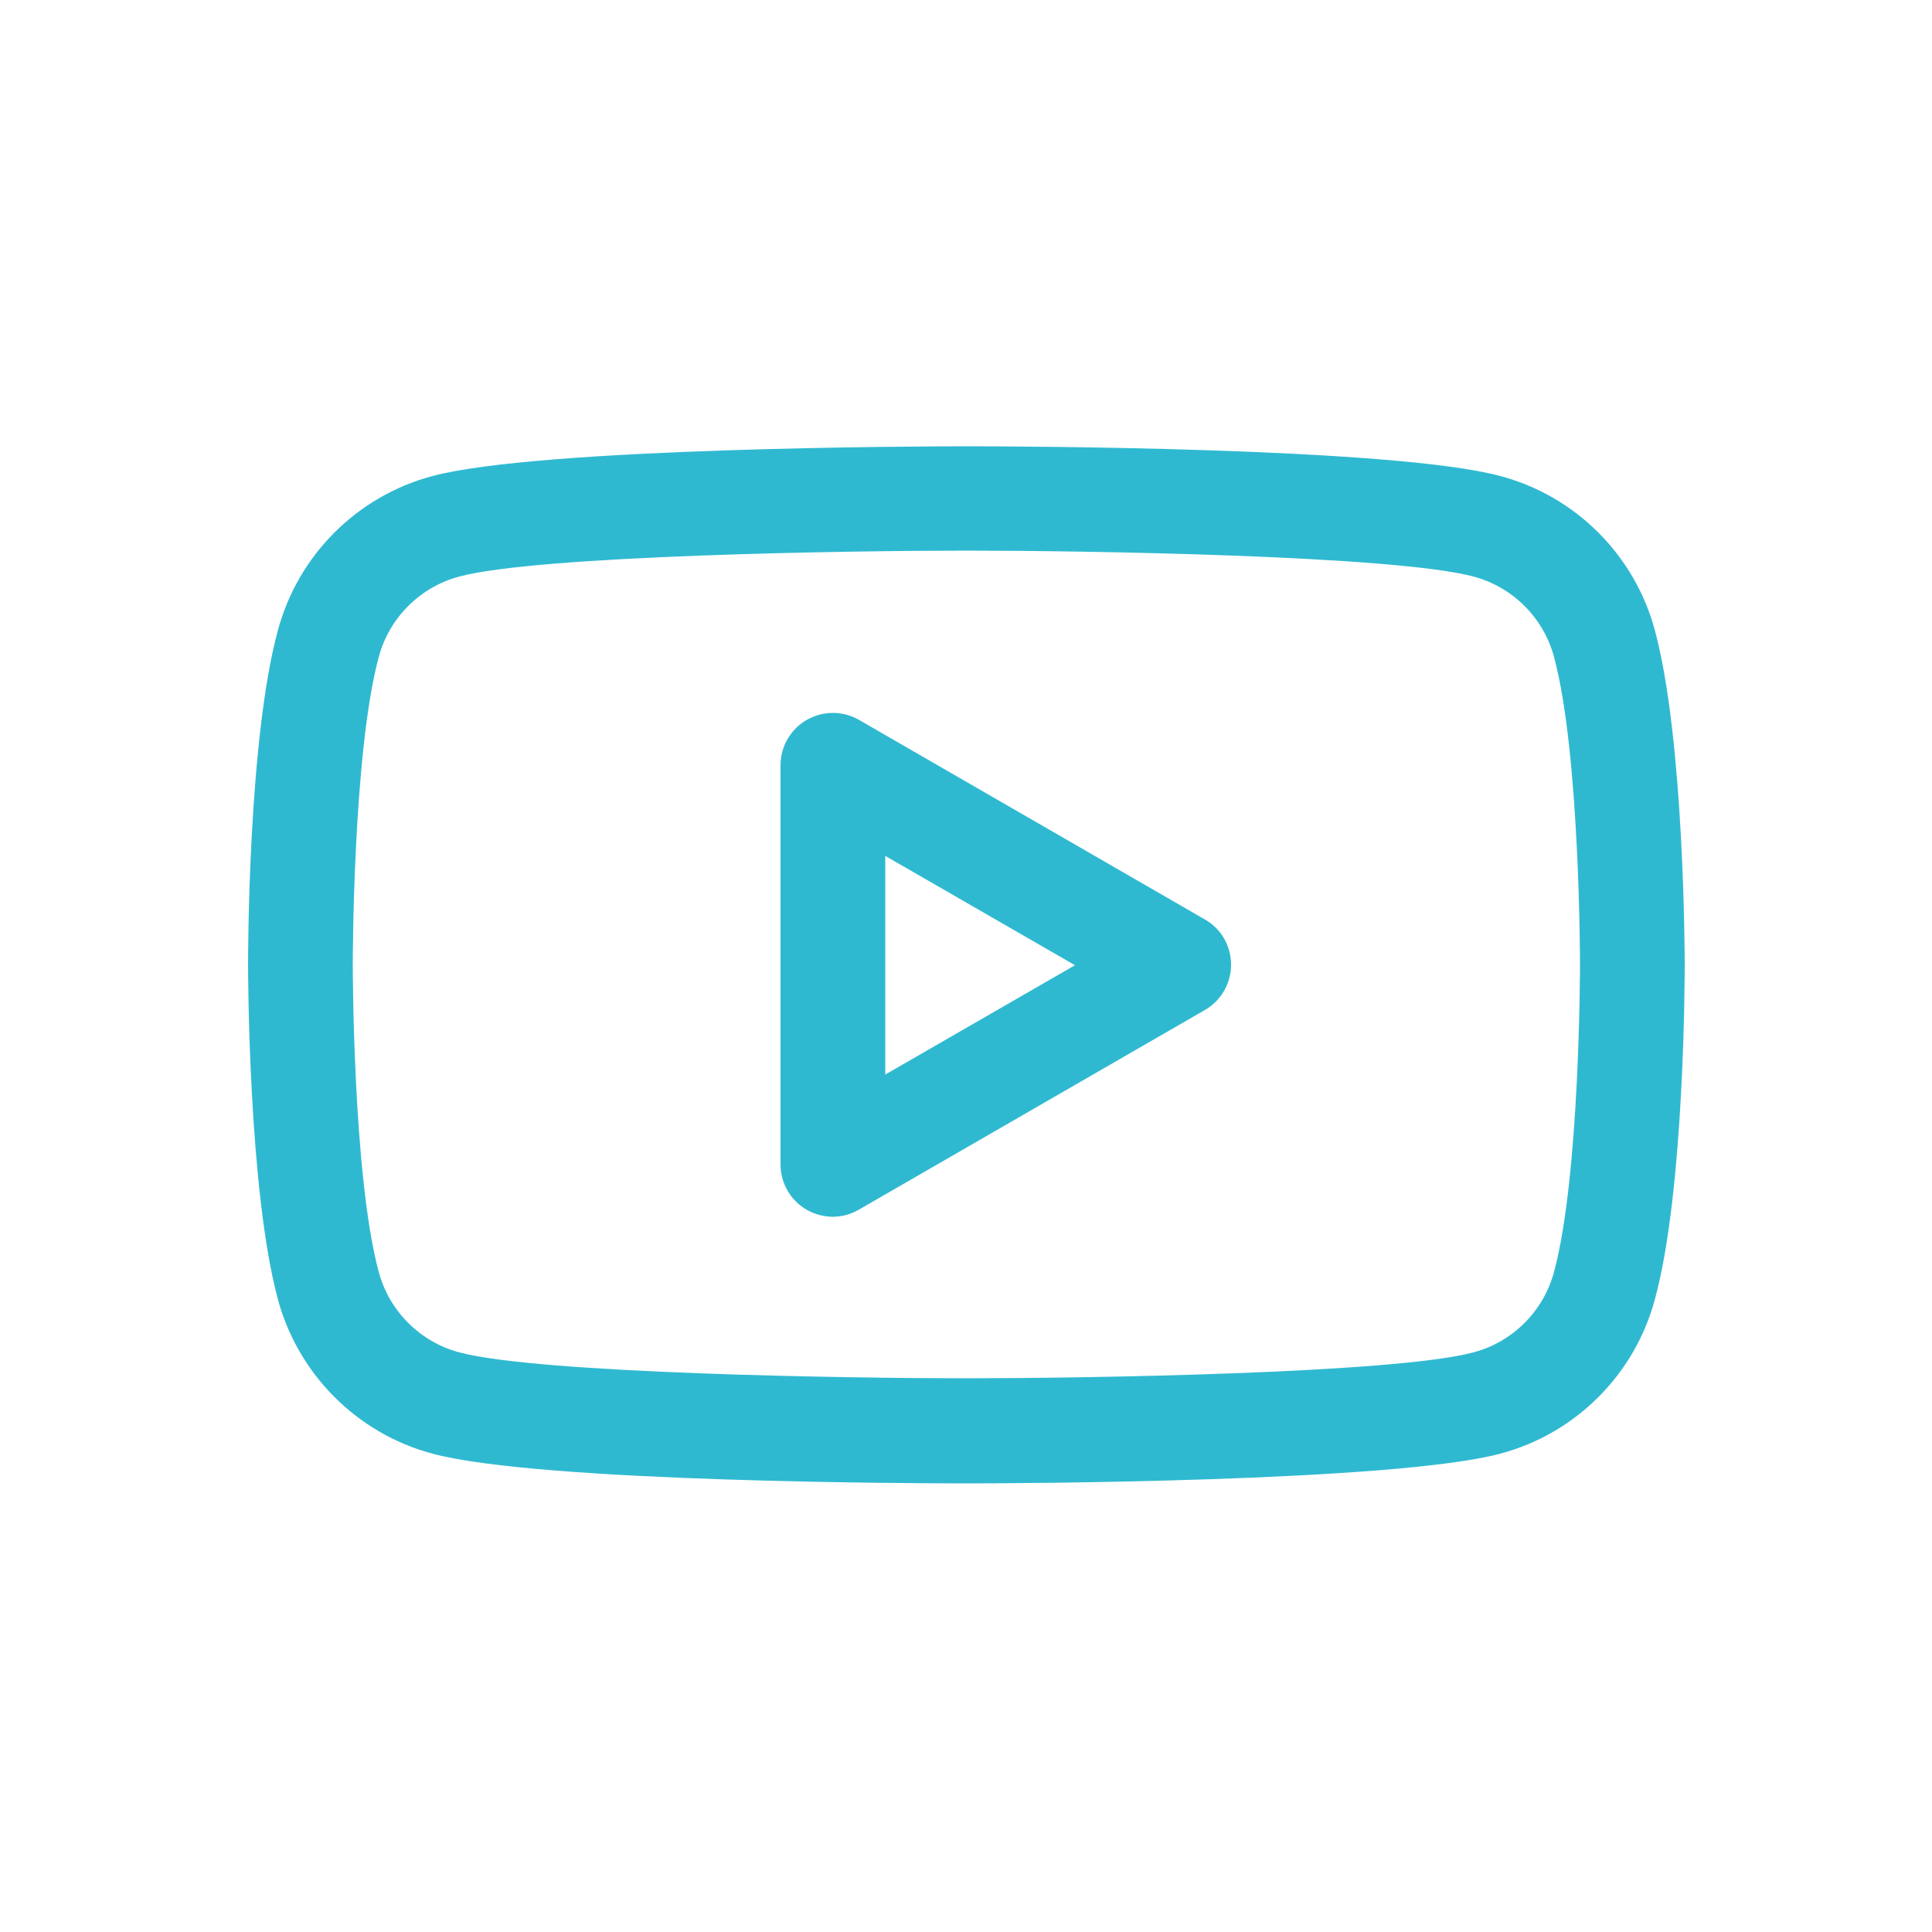
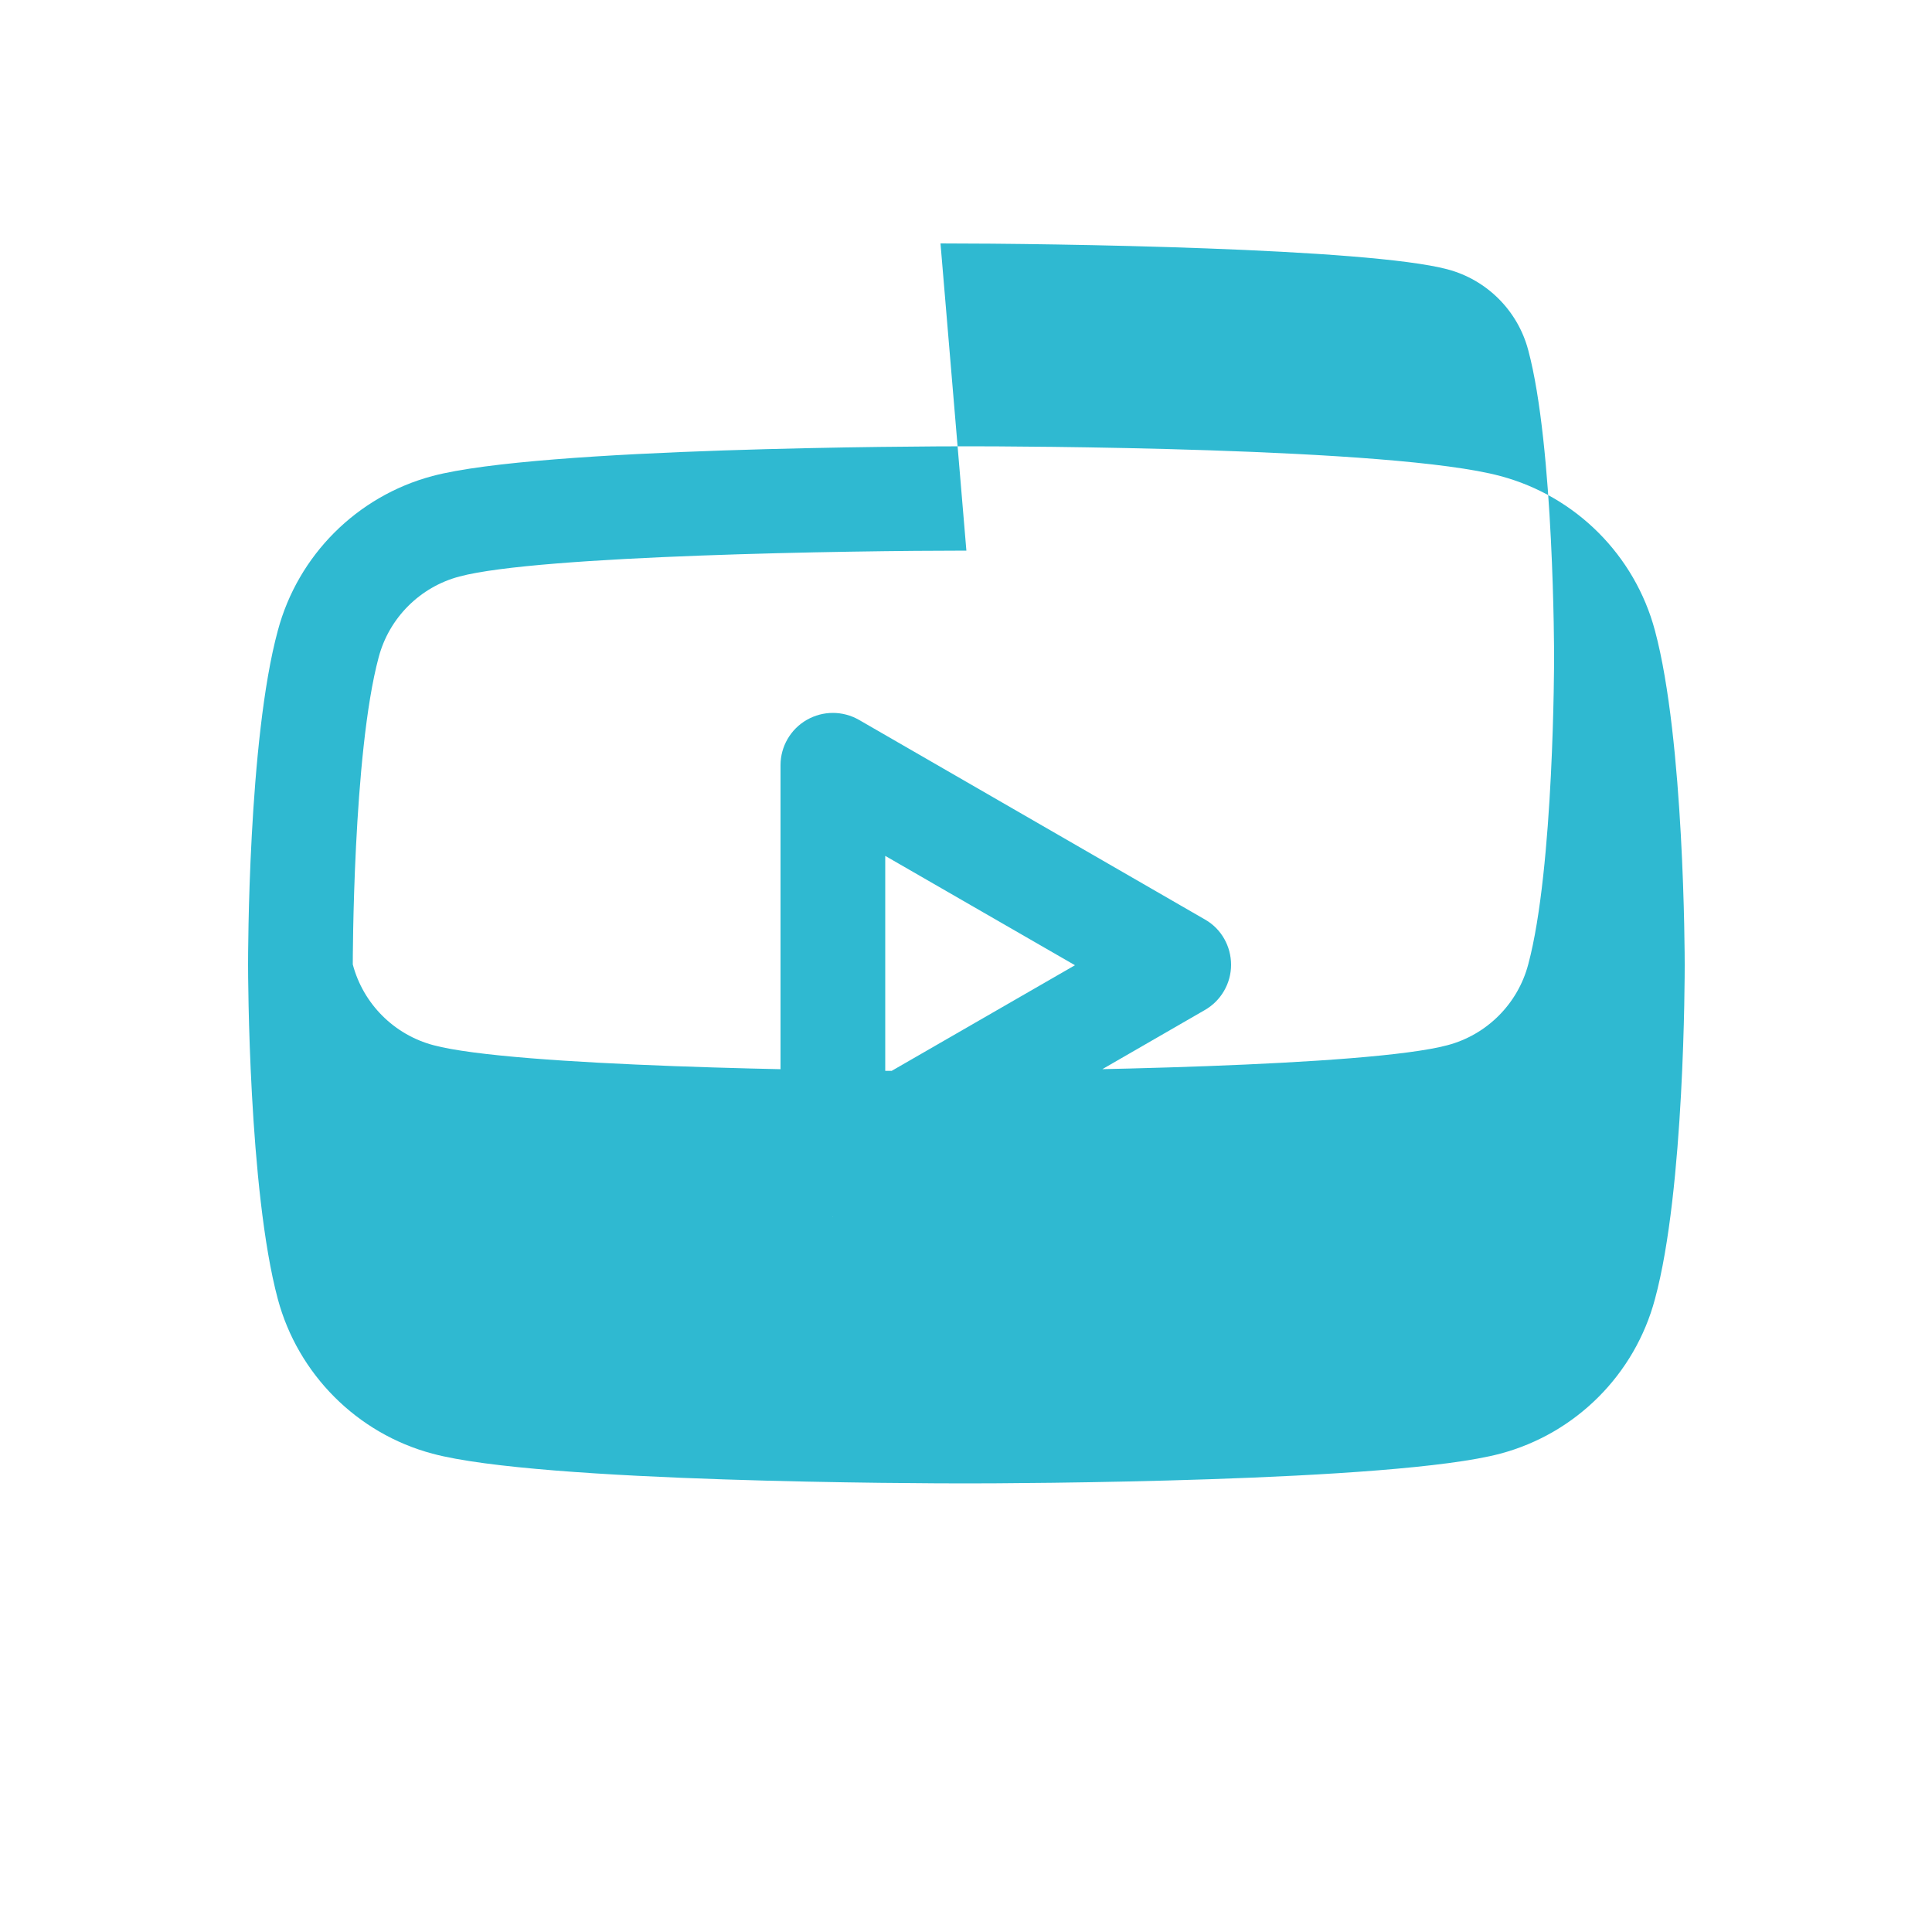
<svg xmlns="http://www.w3.org/2000/svg" id="Ebene_1" data-name="Ebene 1" version="1.1" viewBox="0 0 500 500">
  <defs>
    <style>
      .cls-1 {
        fill: #2fb9d1;
        stroke-width: 0px;
      }
    </style>
  </defs>
-   <path class="cls-1" d="M250.1,383.9c-11.2,0-110.4-.2-138.2-7.7-19.5-5.2-34.8-20.6-40-40-7.6-28.3-7.7-84.1-7.7-86.5s0-58.2,7.7-86.5c5.2-19.5,20.5-34.8,40-40,27.8-7.4,127-7.7,138.2-7.7s110.4.2,138.2,7.7c19.5,5.2,34.8,20.5,40,40,7.6,28.3,7.7,84.1,7.7,86.5s0,58.2-7.7,86.5c-5.2,19.5-20.5,34.8-40,40-27.8,7.4-127,7.7-138.2,7.7ZM250.1,142.5c-29.5,0-110.6,1.2-131.2,6.7-10.2,2.7-18.2,10.7-20.9,20.9-6.7,24.9-6.7,79-6.7,79.5s0,54.6,6.7,79.5c2.7,10.2,10.7,18.2,20.9,20.9,20.6,5.5,101.7,6.7,131.2,6.7,29.5,0,110.6-1.2,131.2-6.7,10.2-2.7,18.2-10.7,20.9-20.9,6.7-24.9,6.7-79,6.7-79.5s0-54.6-6.7-79.5c0,0,0,0,0,0-2.7-10.2-10.7-18.2-20.9-20.9-20.7-5.5-101.7-6.7-131.2-6.7ZM215.6,314.9c-2.3,0-4.7-.6-6.8-1.8-4.2-2.4-6.8-6.9-6.8-11.7v-103.4c0-4.8,2.6-9.3,6.8-11.7,4.2-2.4,9.3-2.4,13.5,0l89.6,51.7c4.2,2.4,6.7,6.9,6.7,11.7s-2.6,9.3-6.8,11.7l-89.6,51.7c-2.1,1.2-4.4,1.8-6.8,1.8ZM229.1,221.4v56.7l49.1-28.3-49.1-28.3Z" />
+   <path class="cls-1" d="M250.1,383.9c-11.2,0-110.4-.2-138.2-7.7-19.5-5.2-34.8-20.6-40-40-7.6-28.3-7.7-84.1-7.7-86.5s0-58.2,7.7-86.5c5.2-19.5,20.5-34.8,40-40,27.8-7.4,127-7.7,138.2-7.7s110.4.2,138.2,7.7c19.5,5.2,34.8,20.5,40,40,7.6,28.3,7.7,84.1,7.7,86.5s0,58.2-7.7,86.5c-5.2,19.5-20.5,34.8-40,40-27.8,7.4-127,7.7-138.2,7.7ZM250.1,142.5c-29.5,0-110.6,1.2-131.2,6.7-10.2,2.7-18.2,10.7-20.9,20.9-6.7,24.9-6.7,79-6.7,79.5c2.7,10.2,10.7,18.2,20.9,20.9,20.6,5.5,101.7,6.7,131.2,6.7,29.5,0,110.6-1.2,131.2-6.7,10.2-2.7,18.2-10.7,20.9-20.9,6.7-24.9,6.7-79,6.7-79.5s0-54.6-6.7-79.5c0,0,0,0,0,0-2.7-10.2-10.7-18.2-20.9-20.9-20.7-5.5-101.7-6.7-131.2-6.7ZM215.6,314.9c-2.3,0-4.7-.6-6.8-1.8-4.2-2.4-6.8-6.9-6.8-11.7v-103.4c0-4.8,2.6-9.3,6.8-11.7,4.2-2.4,9.3-2.4,13.5,0l89.6,51.7c4.2,2.4,6.7,6.9,6.7,11.7s-2.6,9.3-6.8,11.7l-89.6,51.7c-2.1,1.2-4.4,1.8-6.8,1.8ZM229.1,221.4v56.7l49.1-28.3-49.1-28.3Z" />
</svg>